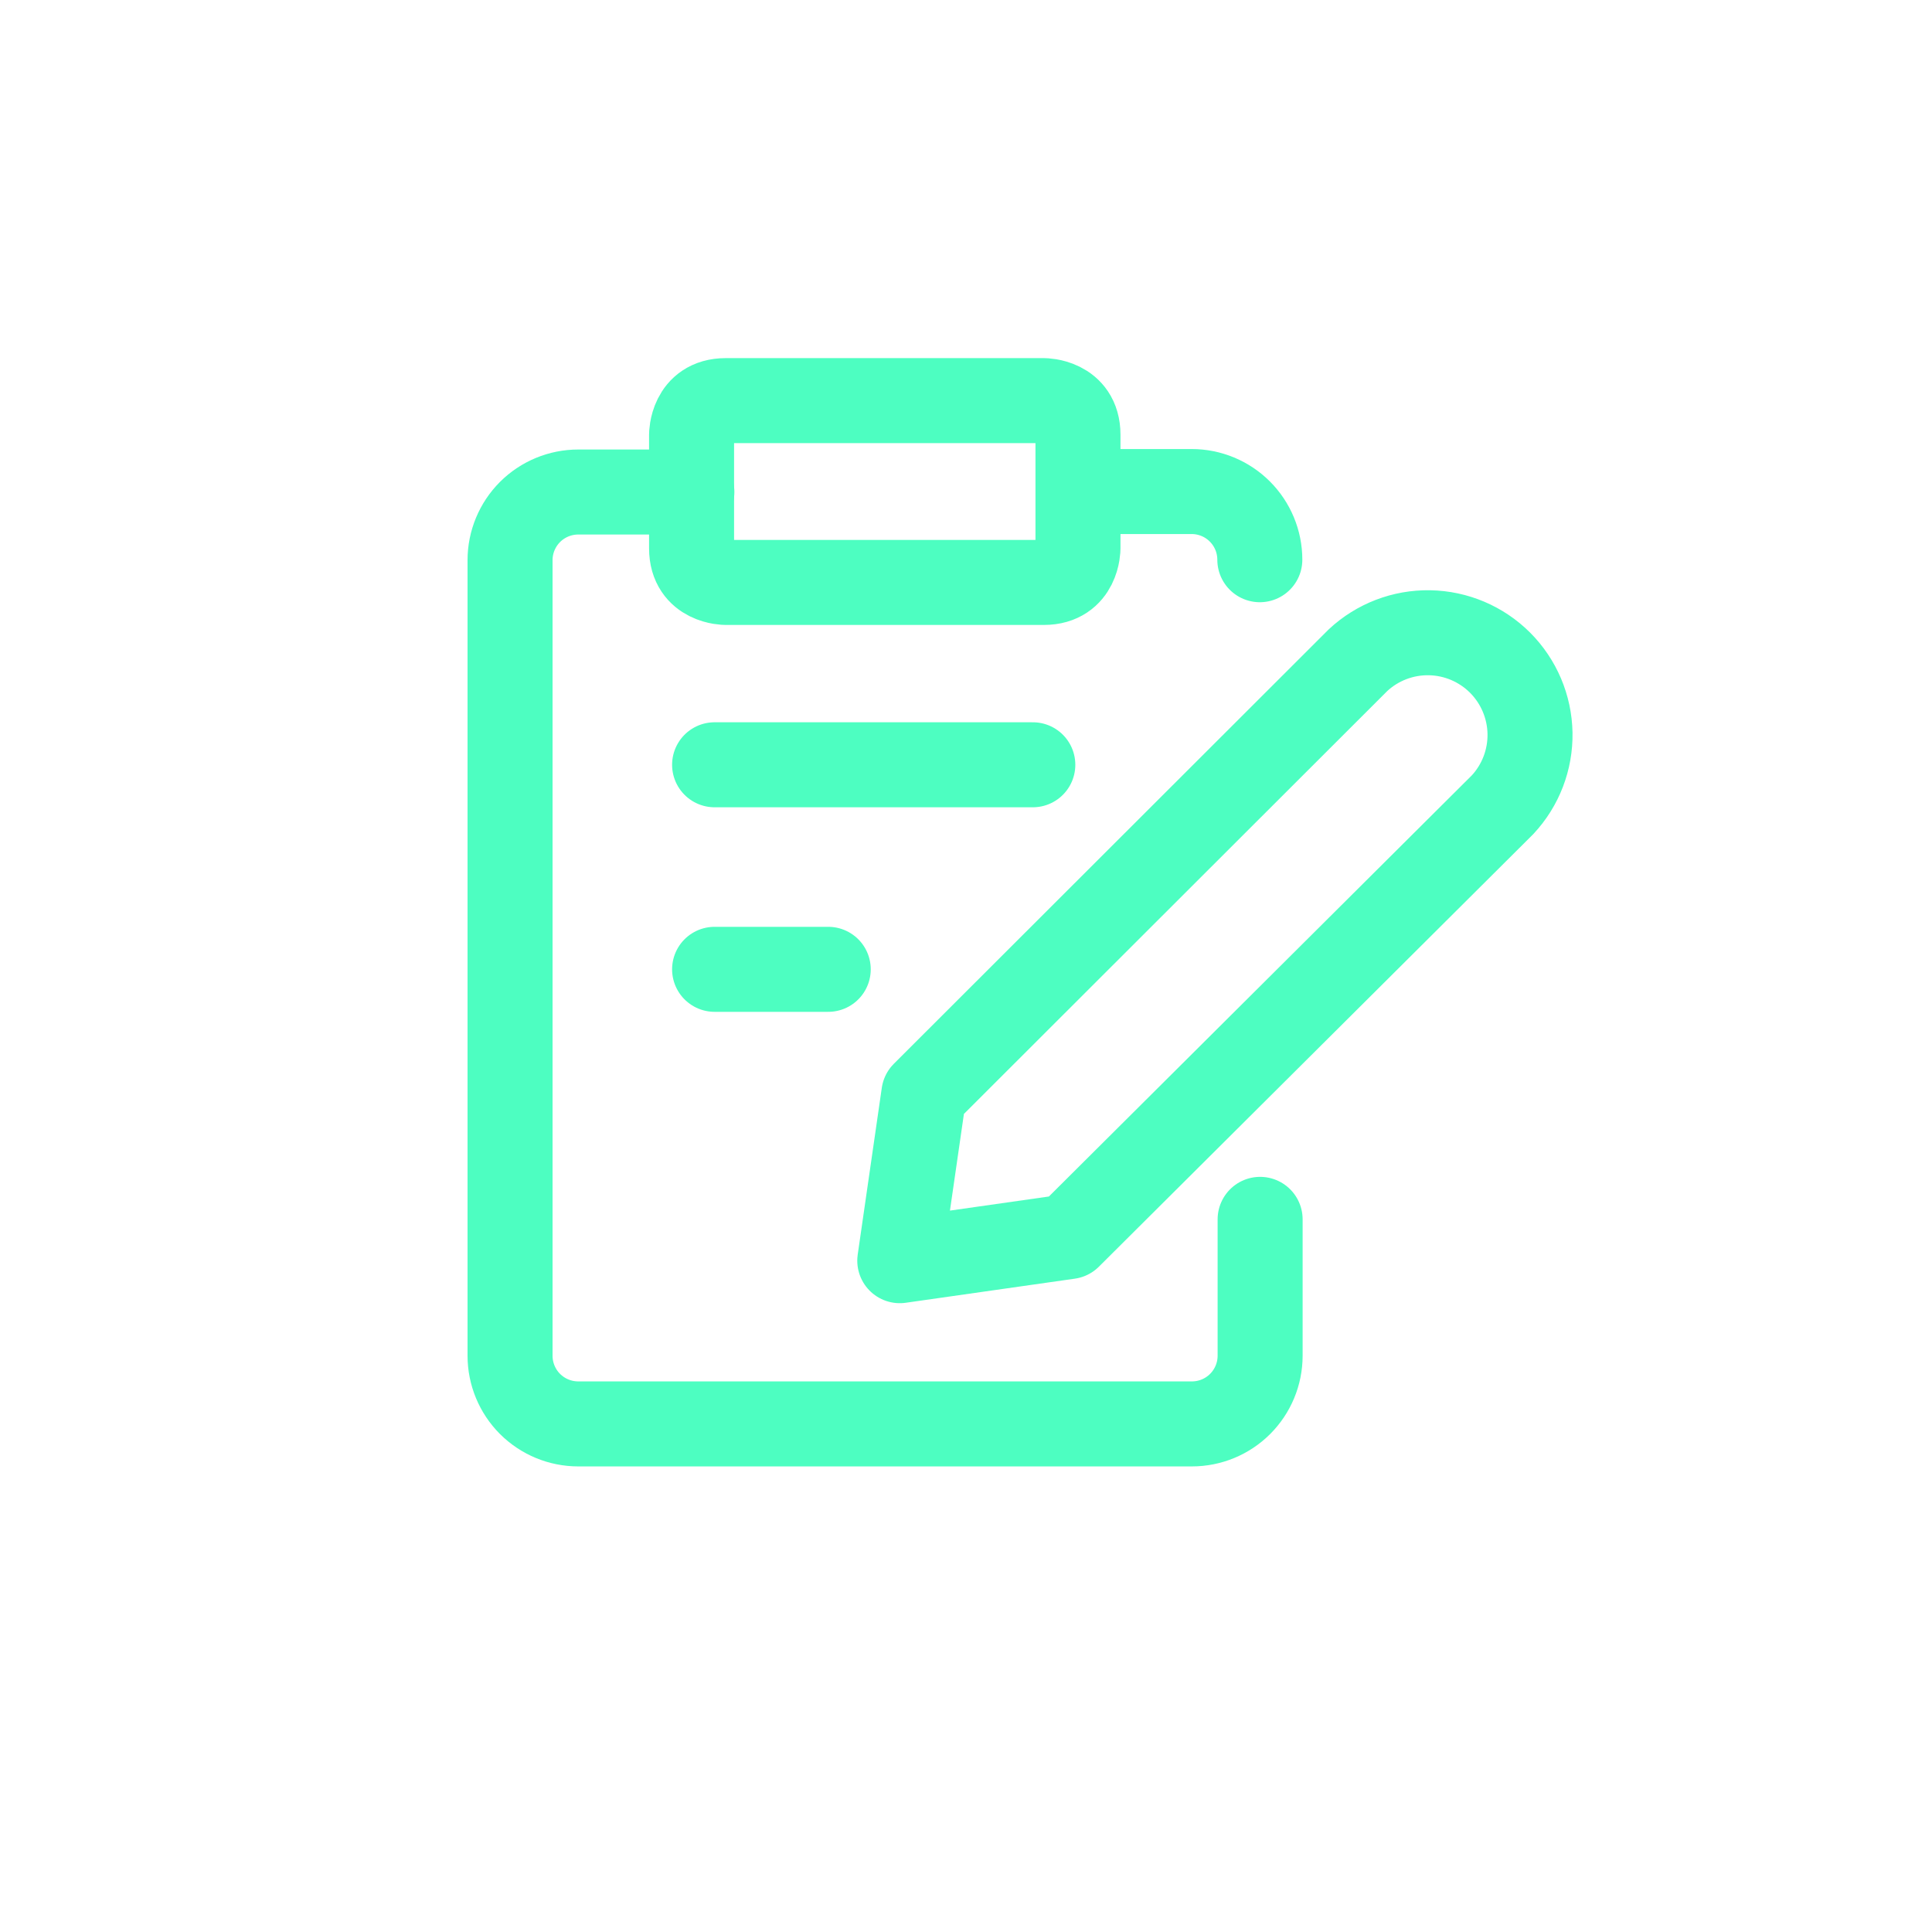
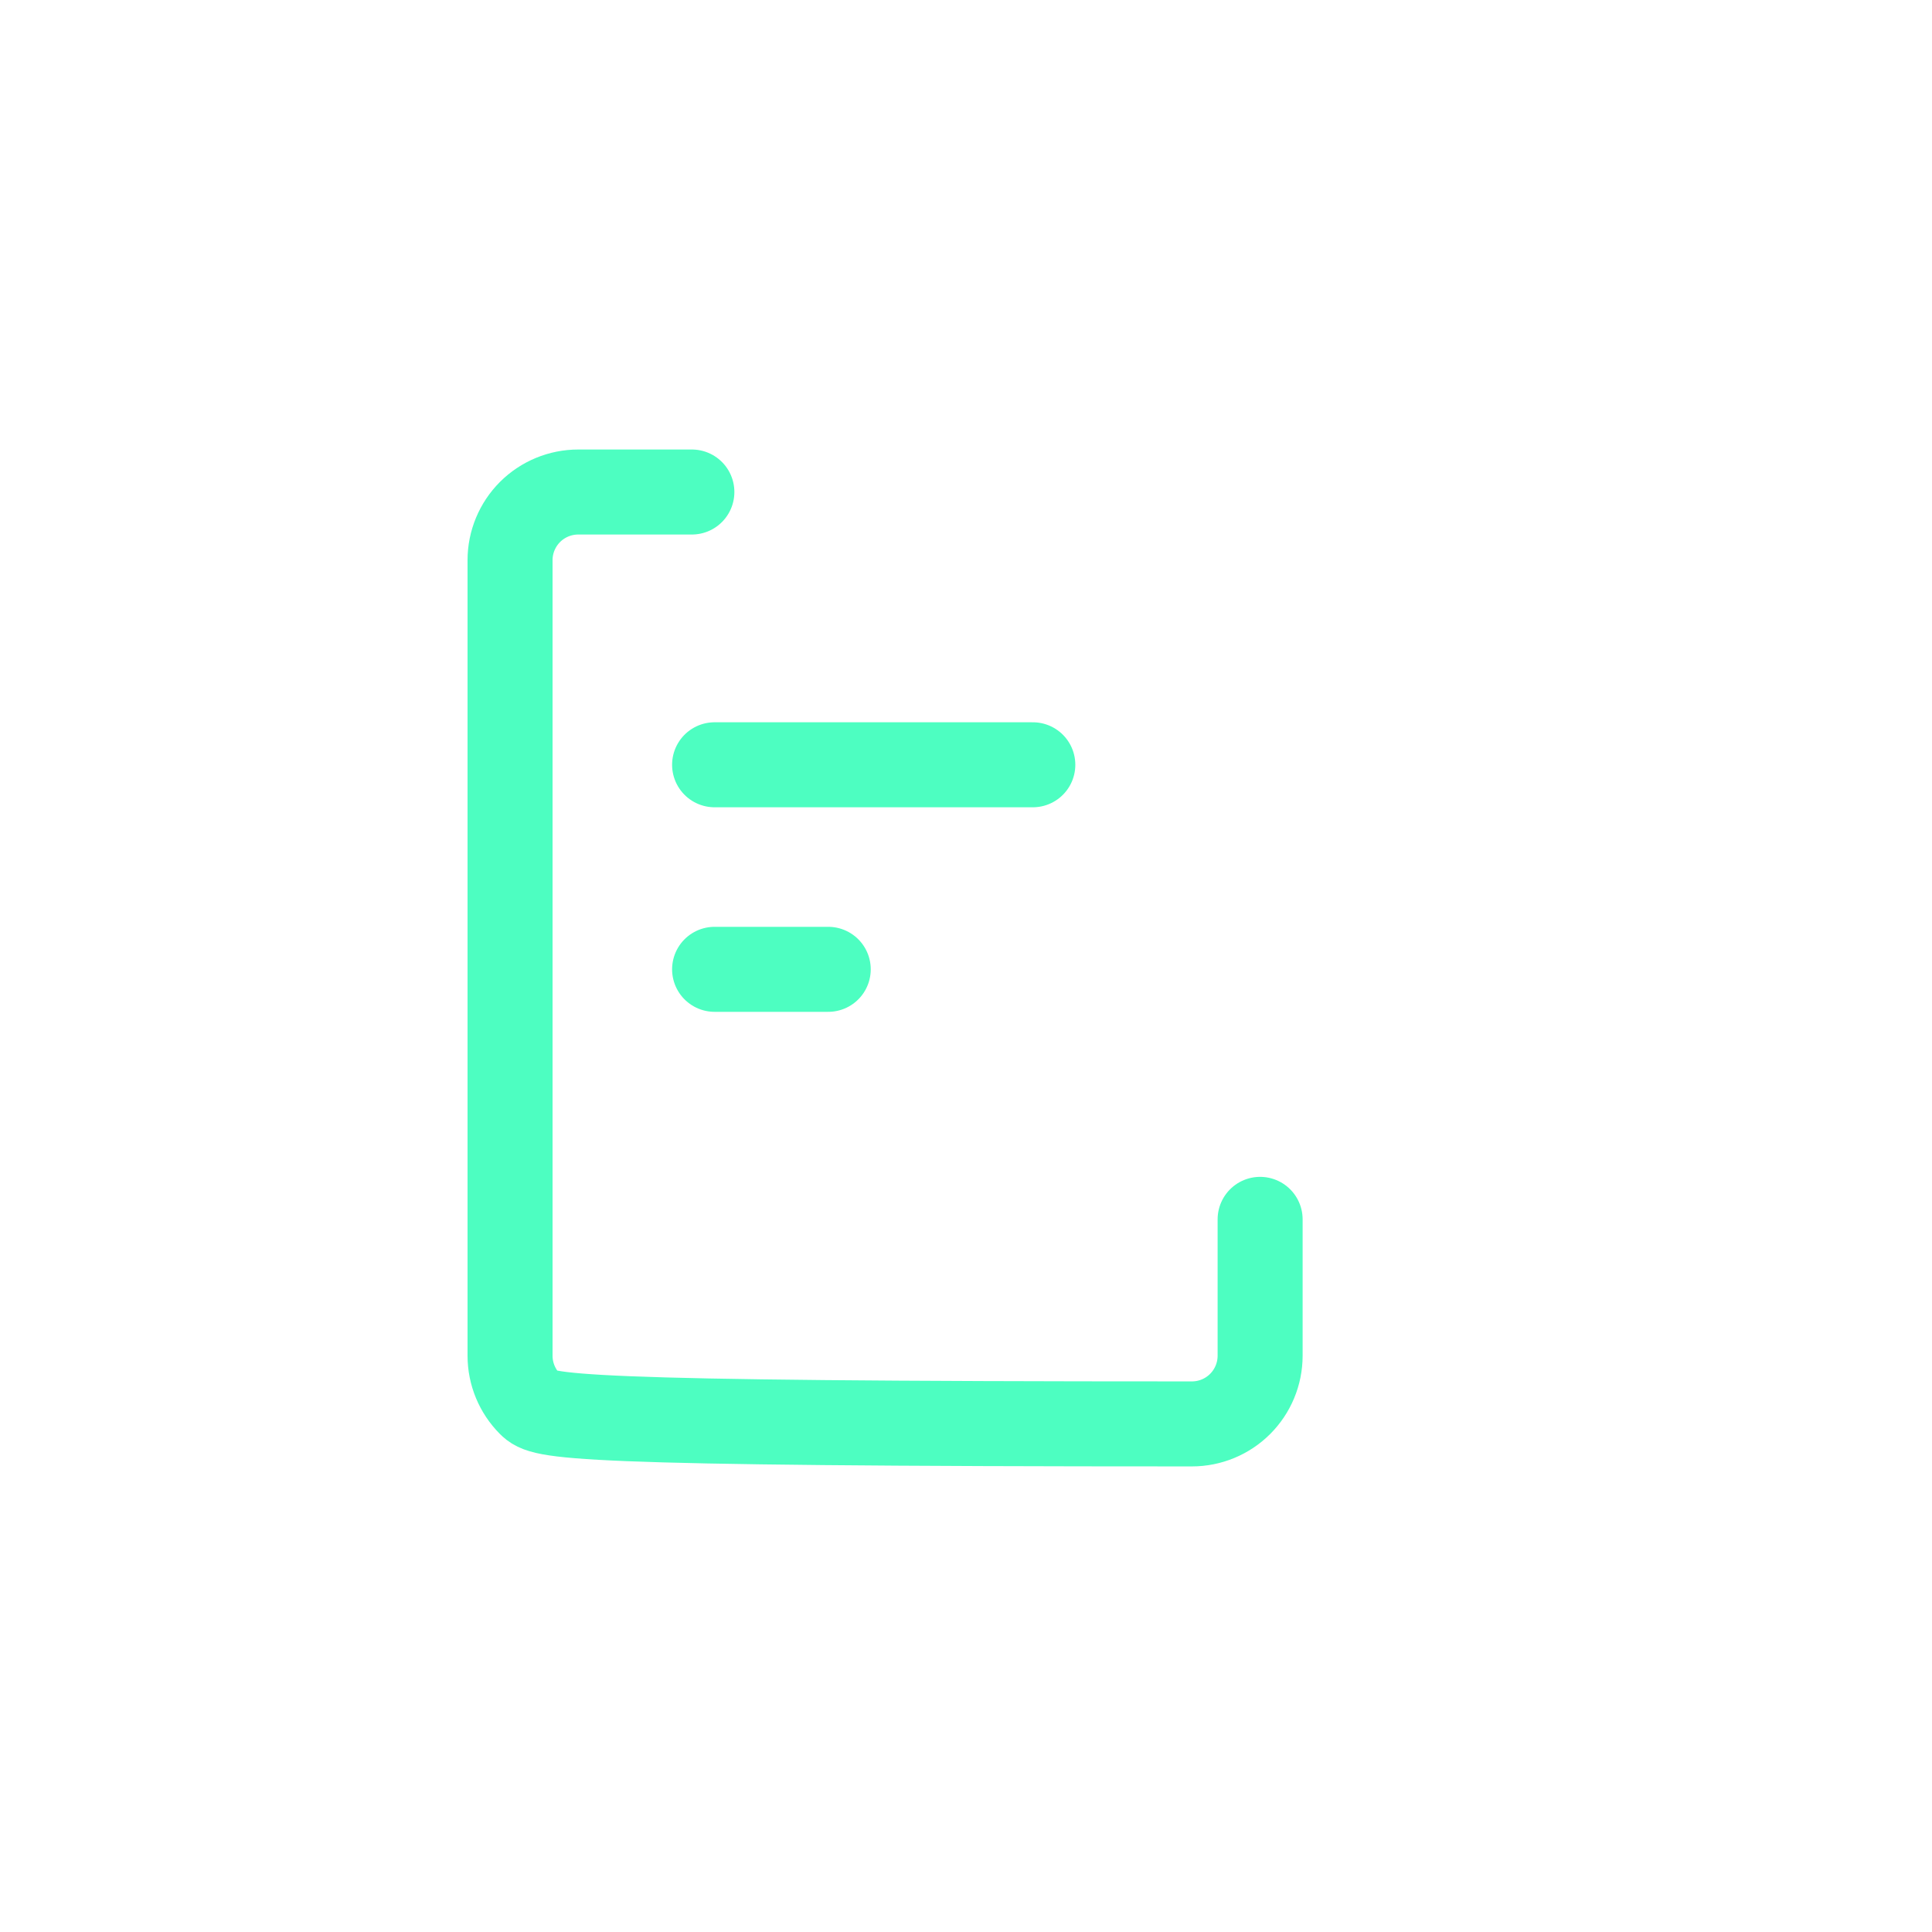
<svg xmlns="http://www.w3.org/2000/svg" width="72" height="72" viewBox="0 0 72 72" fill="none">
-   <path d="M40.173 18.318H44.409C45.083 18.318 45.729 18.586 46.205 19.062C46.682 19.539 46.95 20.185 46.95 20.859M39.834 46.084L33.532 46.982L34.43 40.765L50.609 24.603C51.332 23.93 52.287 23.563 53.275 23.581C54.262 23.598 55.205 23.998 55.903 24.696C56.601 25.395 57.001 26.337 57.019 27.325C57.036 28.312 56.67 29.268 55.996 29.99L39.834 46.084ZM27.044 14.93H38.903C38.903 14.93 40.173 14.93 40.173 16.2V20.436C40.173 20.436 40.173 21.706 38.903 21.706H27.044C27.044 21.706 25.773 21.706 25.773 20.436V16.2C25.773 16.2 25.773 14.93 27.044 14.93Z" stroke="#4DFEC1" stroke-width="3.168" stroke-linecap="round" stroke-linejoin="round" />
-   <path d="M46.961 45.442V50.524C46.961 51.198 46.693 51.844 46.216 52.321C45.74 52.797 45.093 53.065 44.419 53.065H21.549C20.875 53.065 20.229 52.797 19.752 52.321C19.276 51.844 19.008 51.198 19.008 50.524V20.877C19.008 20.203 19.276 19.557 19.752 19.08C20.229 18.604 20.875 18.336 21.549 18.336H25.784M26.631 28.501H38.49M26.631 36.124H30.866" stroke="#4DFEC1" stroke-width="3.168" stroke-linecap="round" stroke-linejoin="round" />
+   <path d="M46.961 45.442V50.524C46.961 51.198 46.693 51.844 46.216 52.321C45.74 52.797 45.093 53.065 44.419 53.065C20.875 53.065 20.229 52.797 19.752 52.321C19.276 51.844 19.008 51.198 19.008 50.524V20.877C19.008 20.203 19.276 19.557 19.752 19.08C20.229 18.604 20.875 18.336 21.549 18.336H25.784M26.631 28.501H38.49M26.631 36.124H30.866" stroke="#4DFEC1" stroke-width="3.168" stroke-linecap="round" stroke-linejoin="round" />
</svg>